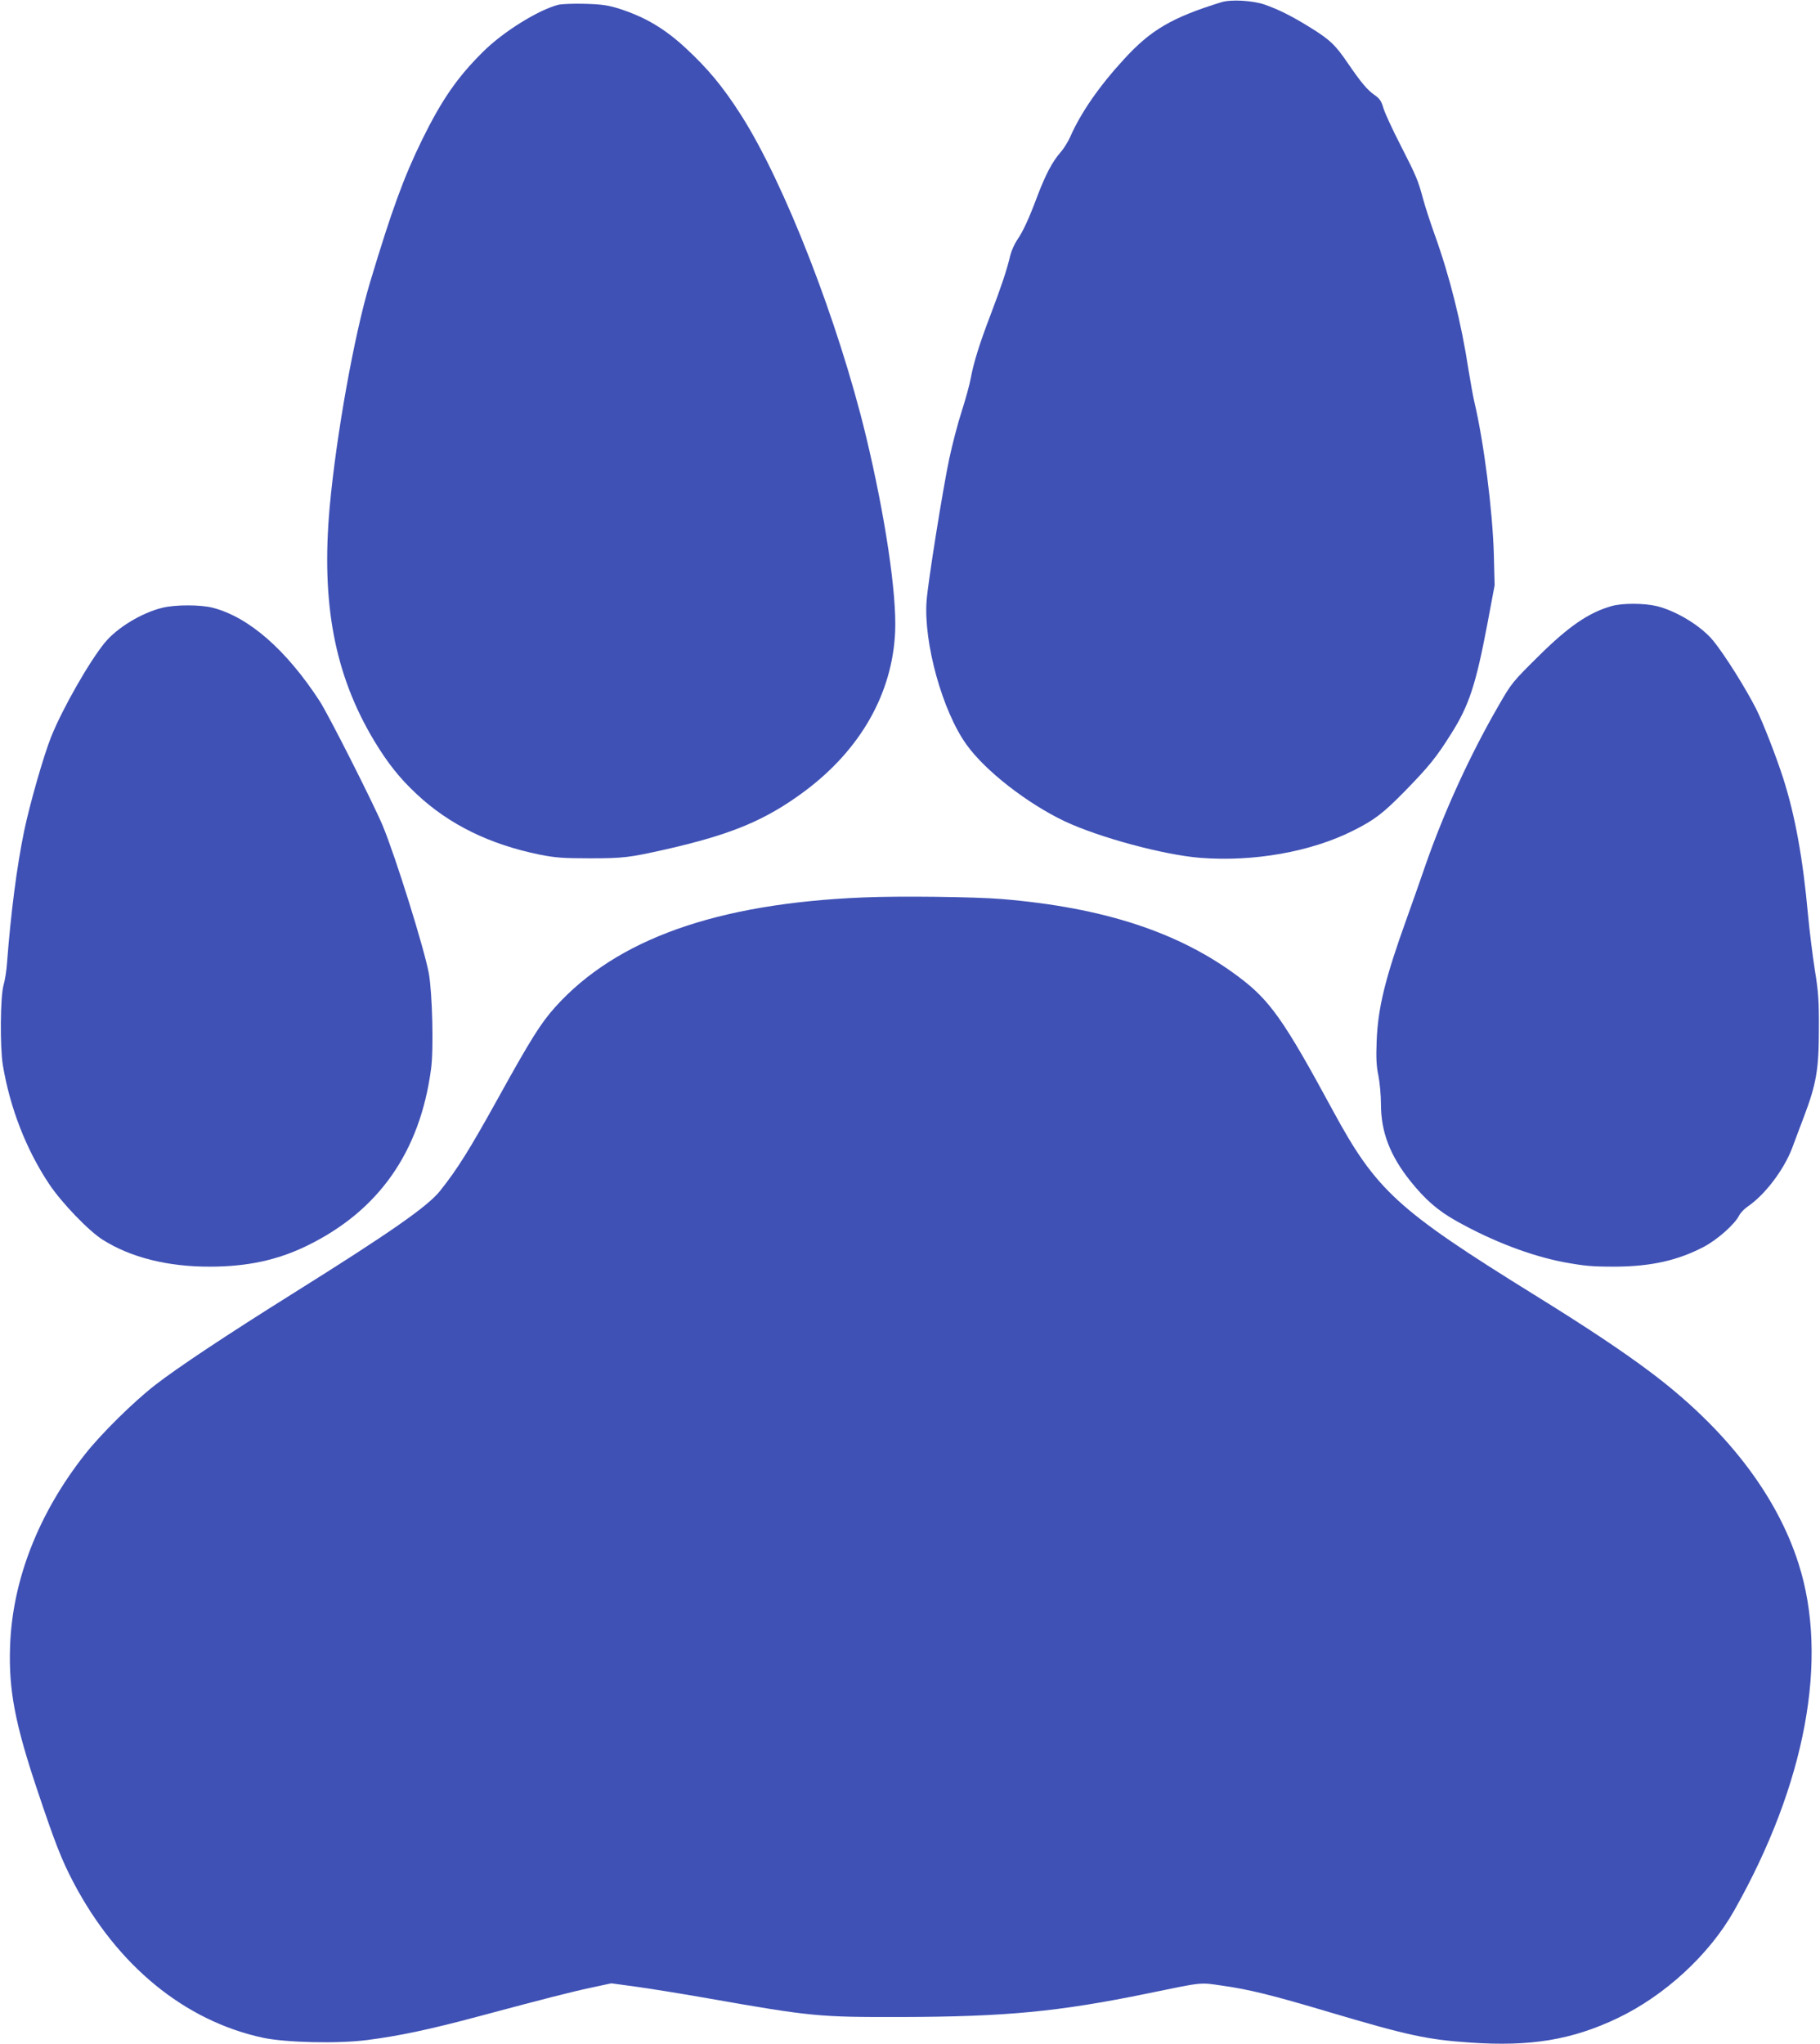
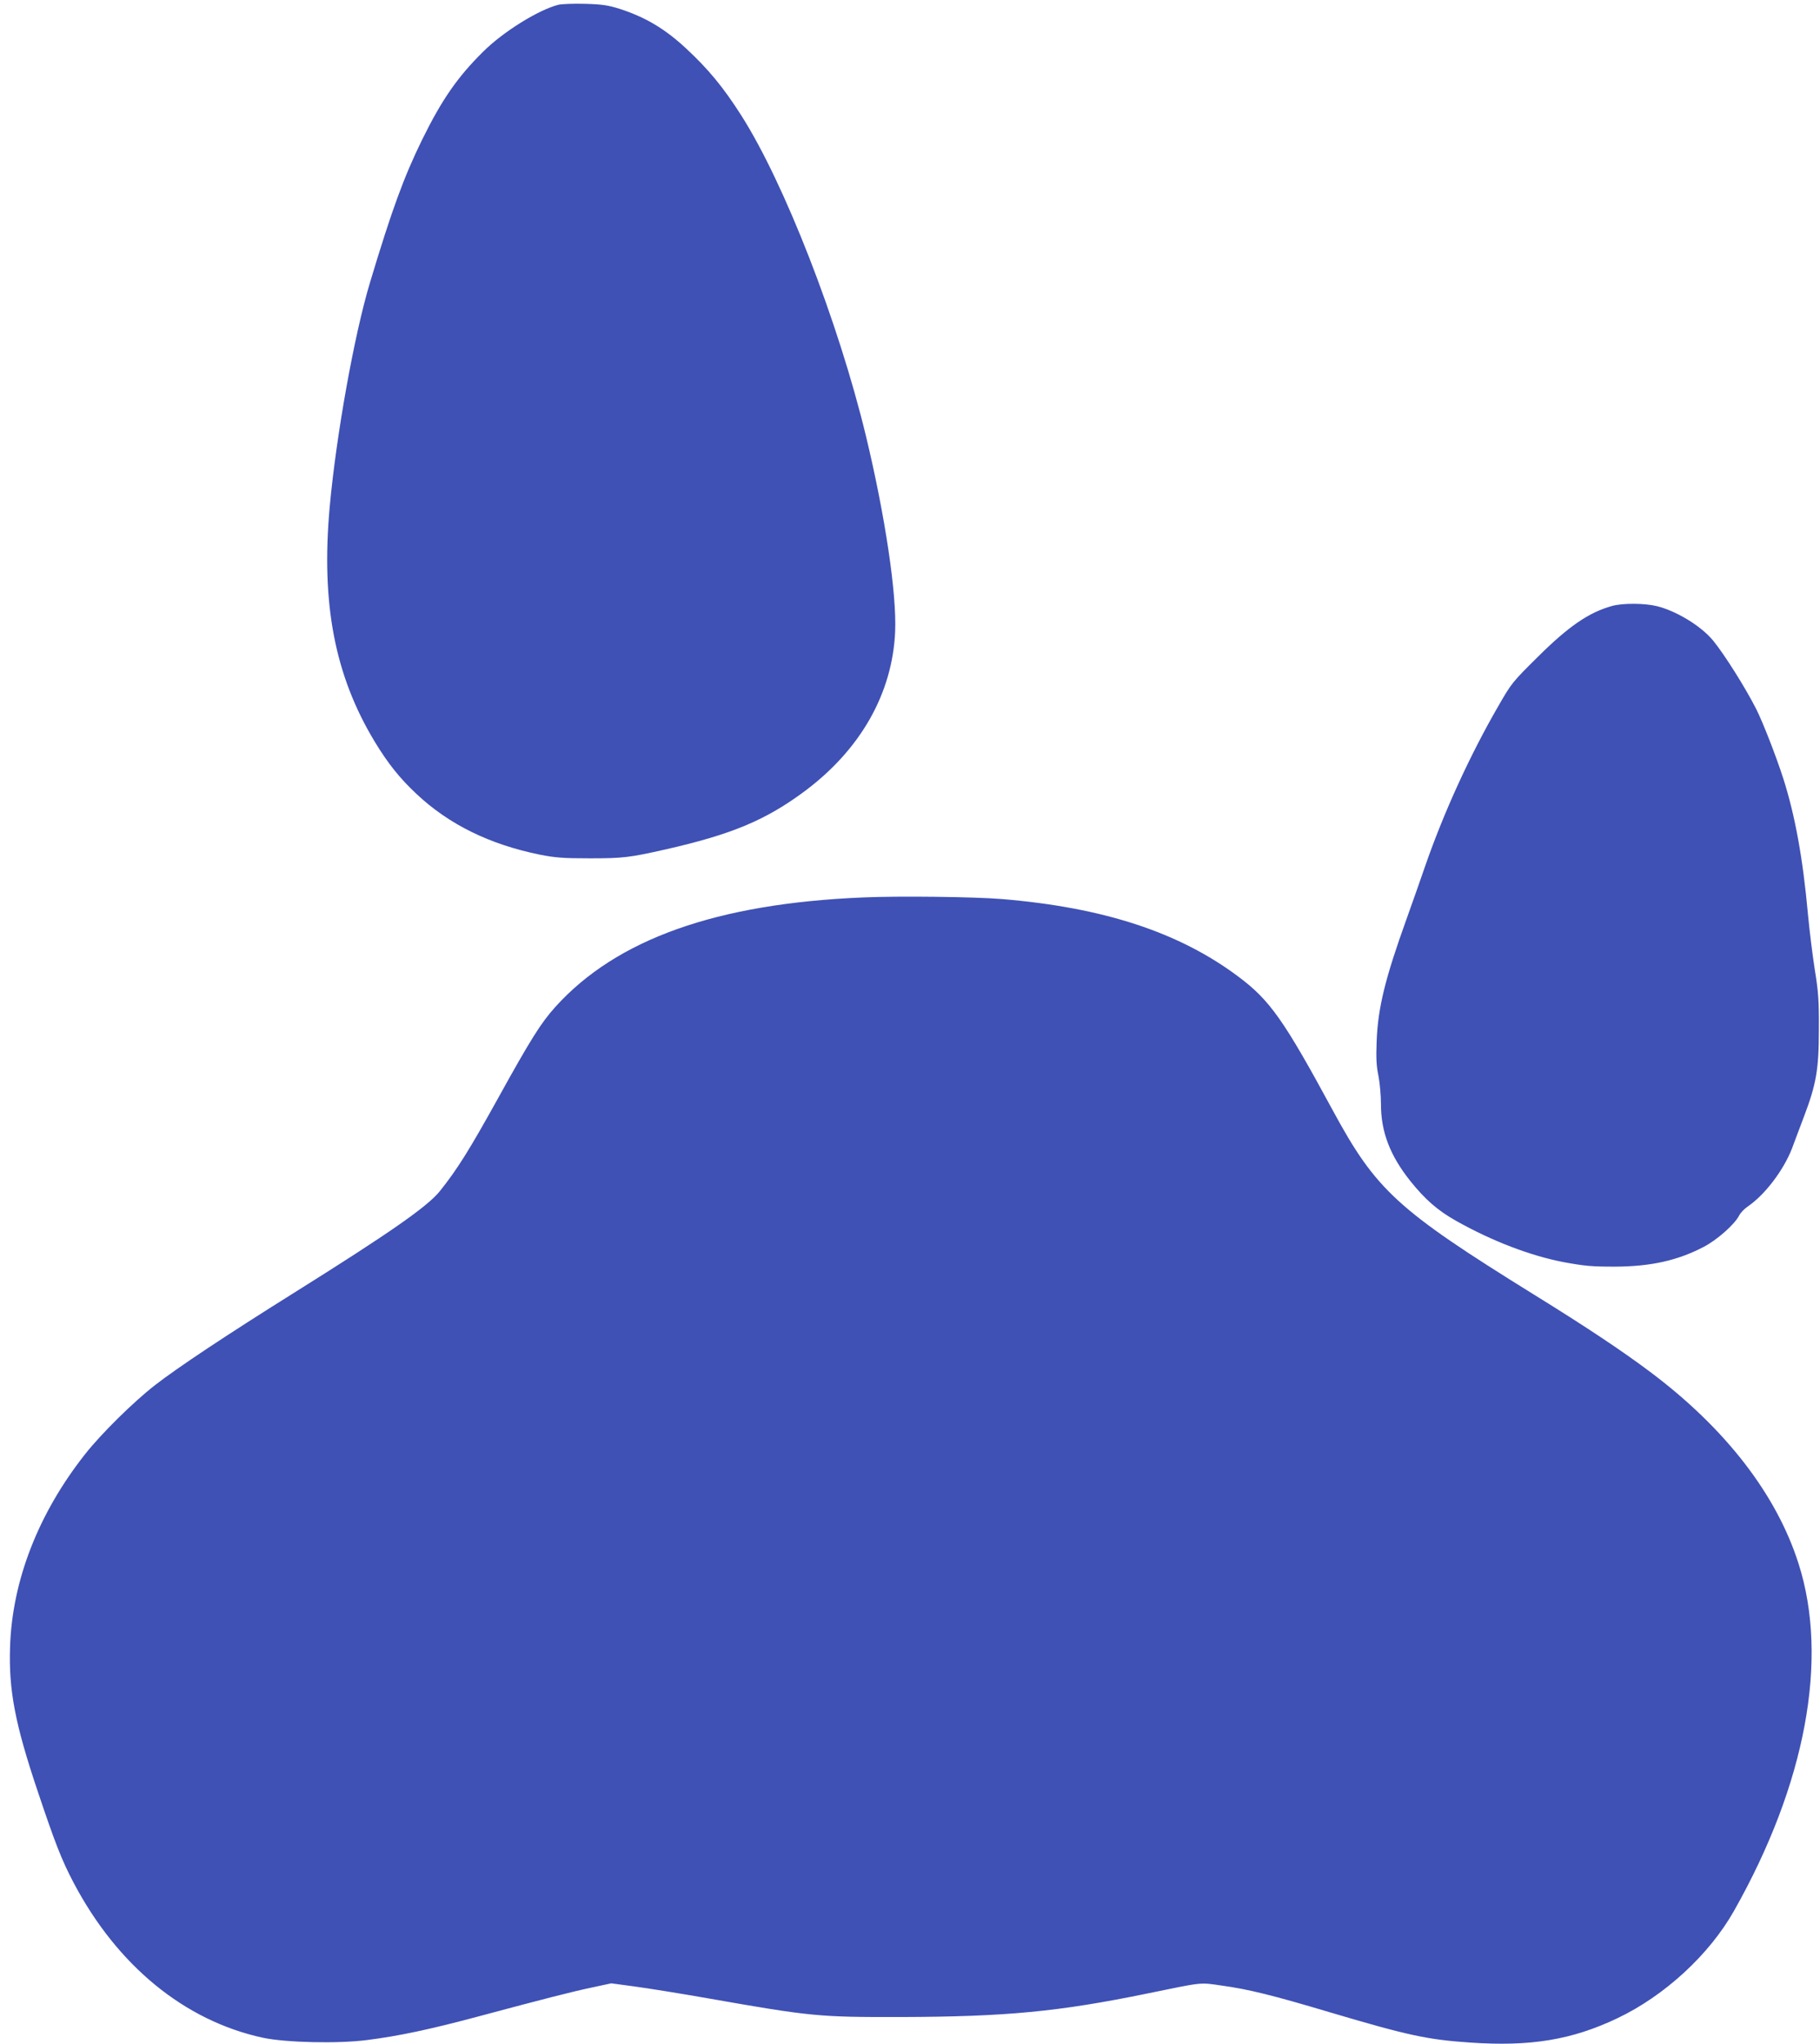
<svg xmlns="http://www.w3.org/2000/svg" version="1.0" width="1140pt" height="1280pt" viewBox="0 0 1140 1280" preserveAspectRatio="xMidYMid meet">
  <g transform="translate(0,1280) scale(0.1,-0.1)" fill="#3f51b5" stroke="none">
-     <path d="M7650 12786 c-308 -95 -441 -173 -607 -354 -156 -169 -272 -336 -339 -488 -14 -32 -42 -77 -63 -100 -49 -56 -92 -138 -142 -269 -53 -142 -91 -225 -128 -278 -16 -24 -35 -66 -42 -93 -21 -91 -57 -198 -122 -369 -71 -185 -109 -307 -127 -406 -6 -35 -31 -126 -55 -201 -25 -76 -60 -211 -79 -300 -40 -189 -133 -769 -142 -890 -20 -261 99 -692 250 -901 116 -163 381 -369 615 -480 217 -102 621 -211 850 -229 334 -26 694 38 956 170 136 68 188 108 330 253 144 148 192 206 284 353 112 176 155 307 227 686 l46 245 -5 195 c-8 276 -63 704 -122 953 -8 34 -24 123 -36 197 -46 301 -118 588 -214 855 -26 72 -57 168 -70 215 -33 123 -43 146 -142 340 -50 97 -98 201 -107 231 -13 45 -23 61 -56 84 -46 32 -83 76 -168 200 -77 113 -112 147 -237 224 -111 69 -197 112 -283 142 -74 26 -212 34 -272 15z" />
    <path d="M3497 12770 c-125 -32 -347 -170 -471 -294 -161 -159 -259 -301 -382 -551 -115 -235 -190 -440 -327 -896 -98 -326 -211 -954 -252 -1405 -54 -604 31 -1051 280 -1465 84 -139 159 -233 264 -331 203 -191 458 -316 772 -380 97 -19 144 -23 314 -23 210 0 248 5 475 56 414 94 626 183 870 364 351 262 550 613 567 1000 10 239 -63 726 -183 1225 -173 716 -511 1585 -782 2009 -113 177 -206 289 -346 419 -134 124 -255 195 -416 247 -70 22 -108 28 -215 31 -71 2 -147 -1 -168 -6z" />
    <path d="M10096 9005 c-143 -40 -270 -126 -464 -319 -158 -156 -165 -165 -246 -306 -180 -311 -344 -671 -460 -1006 -24 -71 -76 -217 -114 -324 -136 -377 -181 -561 -189 -770 -4 -104 -2 -155 11 -216 9 -45 16 -126 16 -180 0 -172 57 -321 184 -480 94 -117 172 -185 288 -250 226 -127 465 -218 673 -258 132 -24 173 -28 321 -28 227 1 394 39 558 125 83 44 192 140 220 196 9 17 33 42 54 56 107 73 224 227 277 364 13 36 47 125 74 197 78 205 94 298 94 549 1 179 -3 234 -26 375 -14 91 -33 244 -42 340 -32 355 -81 623 -155 855 -45 140 -127 350 -169 434 -68 134 -199 342 -270 429 -75 91 -228 185 -352 216 -78 19 -214 20 -283 1z" />
-     <path d="M1017 8994 c-129 -31 -285 -126 -361 -219 -98 -120 -266 -415 -336 -590 -48 -121 -134 -422 -169 -590 -46 -223 -83 -512 -107 -825 -3 -47 -13 -110 -22 -140 -20 -69 -23 -387 -4 -501 45 -268 146 -528 290 -744 78 -117 248 -294 336 -349 174 -110 407 -169 671 -168 233 0 425 41 610 132 447 218 706 587 775 1106 17 122 8 477 -14 599 -29 156 -207 727 -289 925 -56 134 -341 698 -395 780 -209 321 -444 526 -669 584 -75 20 -236 20 -316 0z" />
-     <path d="M5405 7180 c-916 -38 -1543 -261 -1926 -685 -91 -101 -155 -203 -363 -579 -176 -317 -250 -436 -360 -574 -77 -97 -314 -262 -921 -642 -409 -256 -723 -464 -864 -574 -134 -104 -336 -303 -437 -431 -294 -372 -458 -794 -471 -1208 -9 -272 31 -482 174 -907 108 -322 149 -427 223 -568 274 -521 696 -867 1188 -973 142 -30 468 -38 652 -14 197 25 391 66 690 146 426 114 590 156 718 183 l121 26 148 -20 c81 -11 288 -44 458 -74 648 -114 695 -118 1210 -117 656 2 985 33 1545 148 350 72 323 69 462 49 168 -23 321 -61 673 -166 492 -146 616 -173 885 -191 377 -26 636 17 920 152 297 141 577 399 732 674 449 794 594 1577 404 2172 -138 435 -460 850 -930 1202 -173 130 -401 282 -731 486 -853 529 -985 650 -1256 1150 -307 567 -394 691 -592 839 -371 278 -844 433 -1482 486 -169 14 -645 20 -870 10z" />
+     <path d="M5405 7180 c-916 -38 -1543 -261 -1926 -685 -91 -101 -155 -203 -363 -579 -176 -317 -250 -436 -360 -574 -77 -97 -314 -262 -921 -642 -409 -256 -723 -464 -864 -574 -134 -104 -336 -303 -437 -431 -294 -372 -458 -794 -471 -1208 -9 -272 31 -482 174 -907 108 -322 149 -427 223 -568 274 -521 696 -867 1188 -973 142 -30 468 -38 652 -14 197 25 391 66 690 146 426 114 590 156 718 183 l121 26 148 -20 c81 -11 288 -44 458 -74 648 -114 695 -118 1210 -117 656 2 985 33 1545 148 350 72 323 69 462 49 168 -23 321 -61 673 -166 492 -146 616 -173 885 -191 377 -26 636 17 920 152 297 141 577 399 732 674 449 794 594 1577 404 2172 -138 435 -460 850 -930 1202 -173 130 -401 282 -731 486 -853 529 -985 650 -1256 1150 -307 567 -394 691 -592 839 -371 278 -844 433 -1482 486 -169 14 -645 20 -870 10" />
  </g>
</svg>